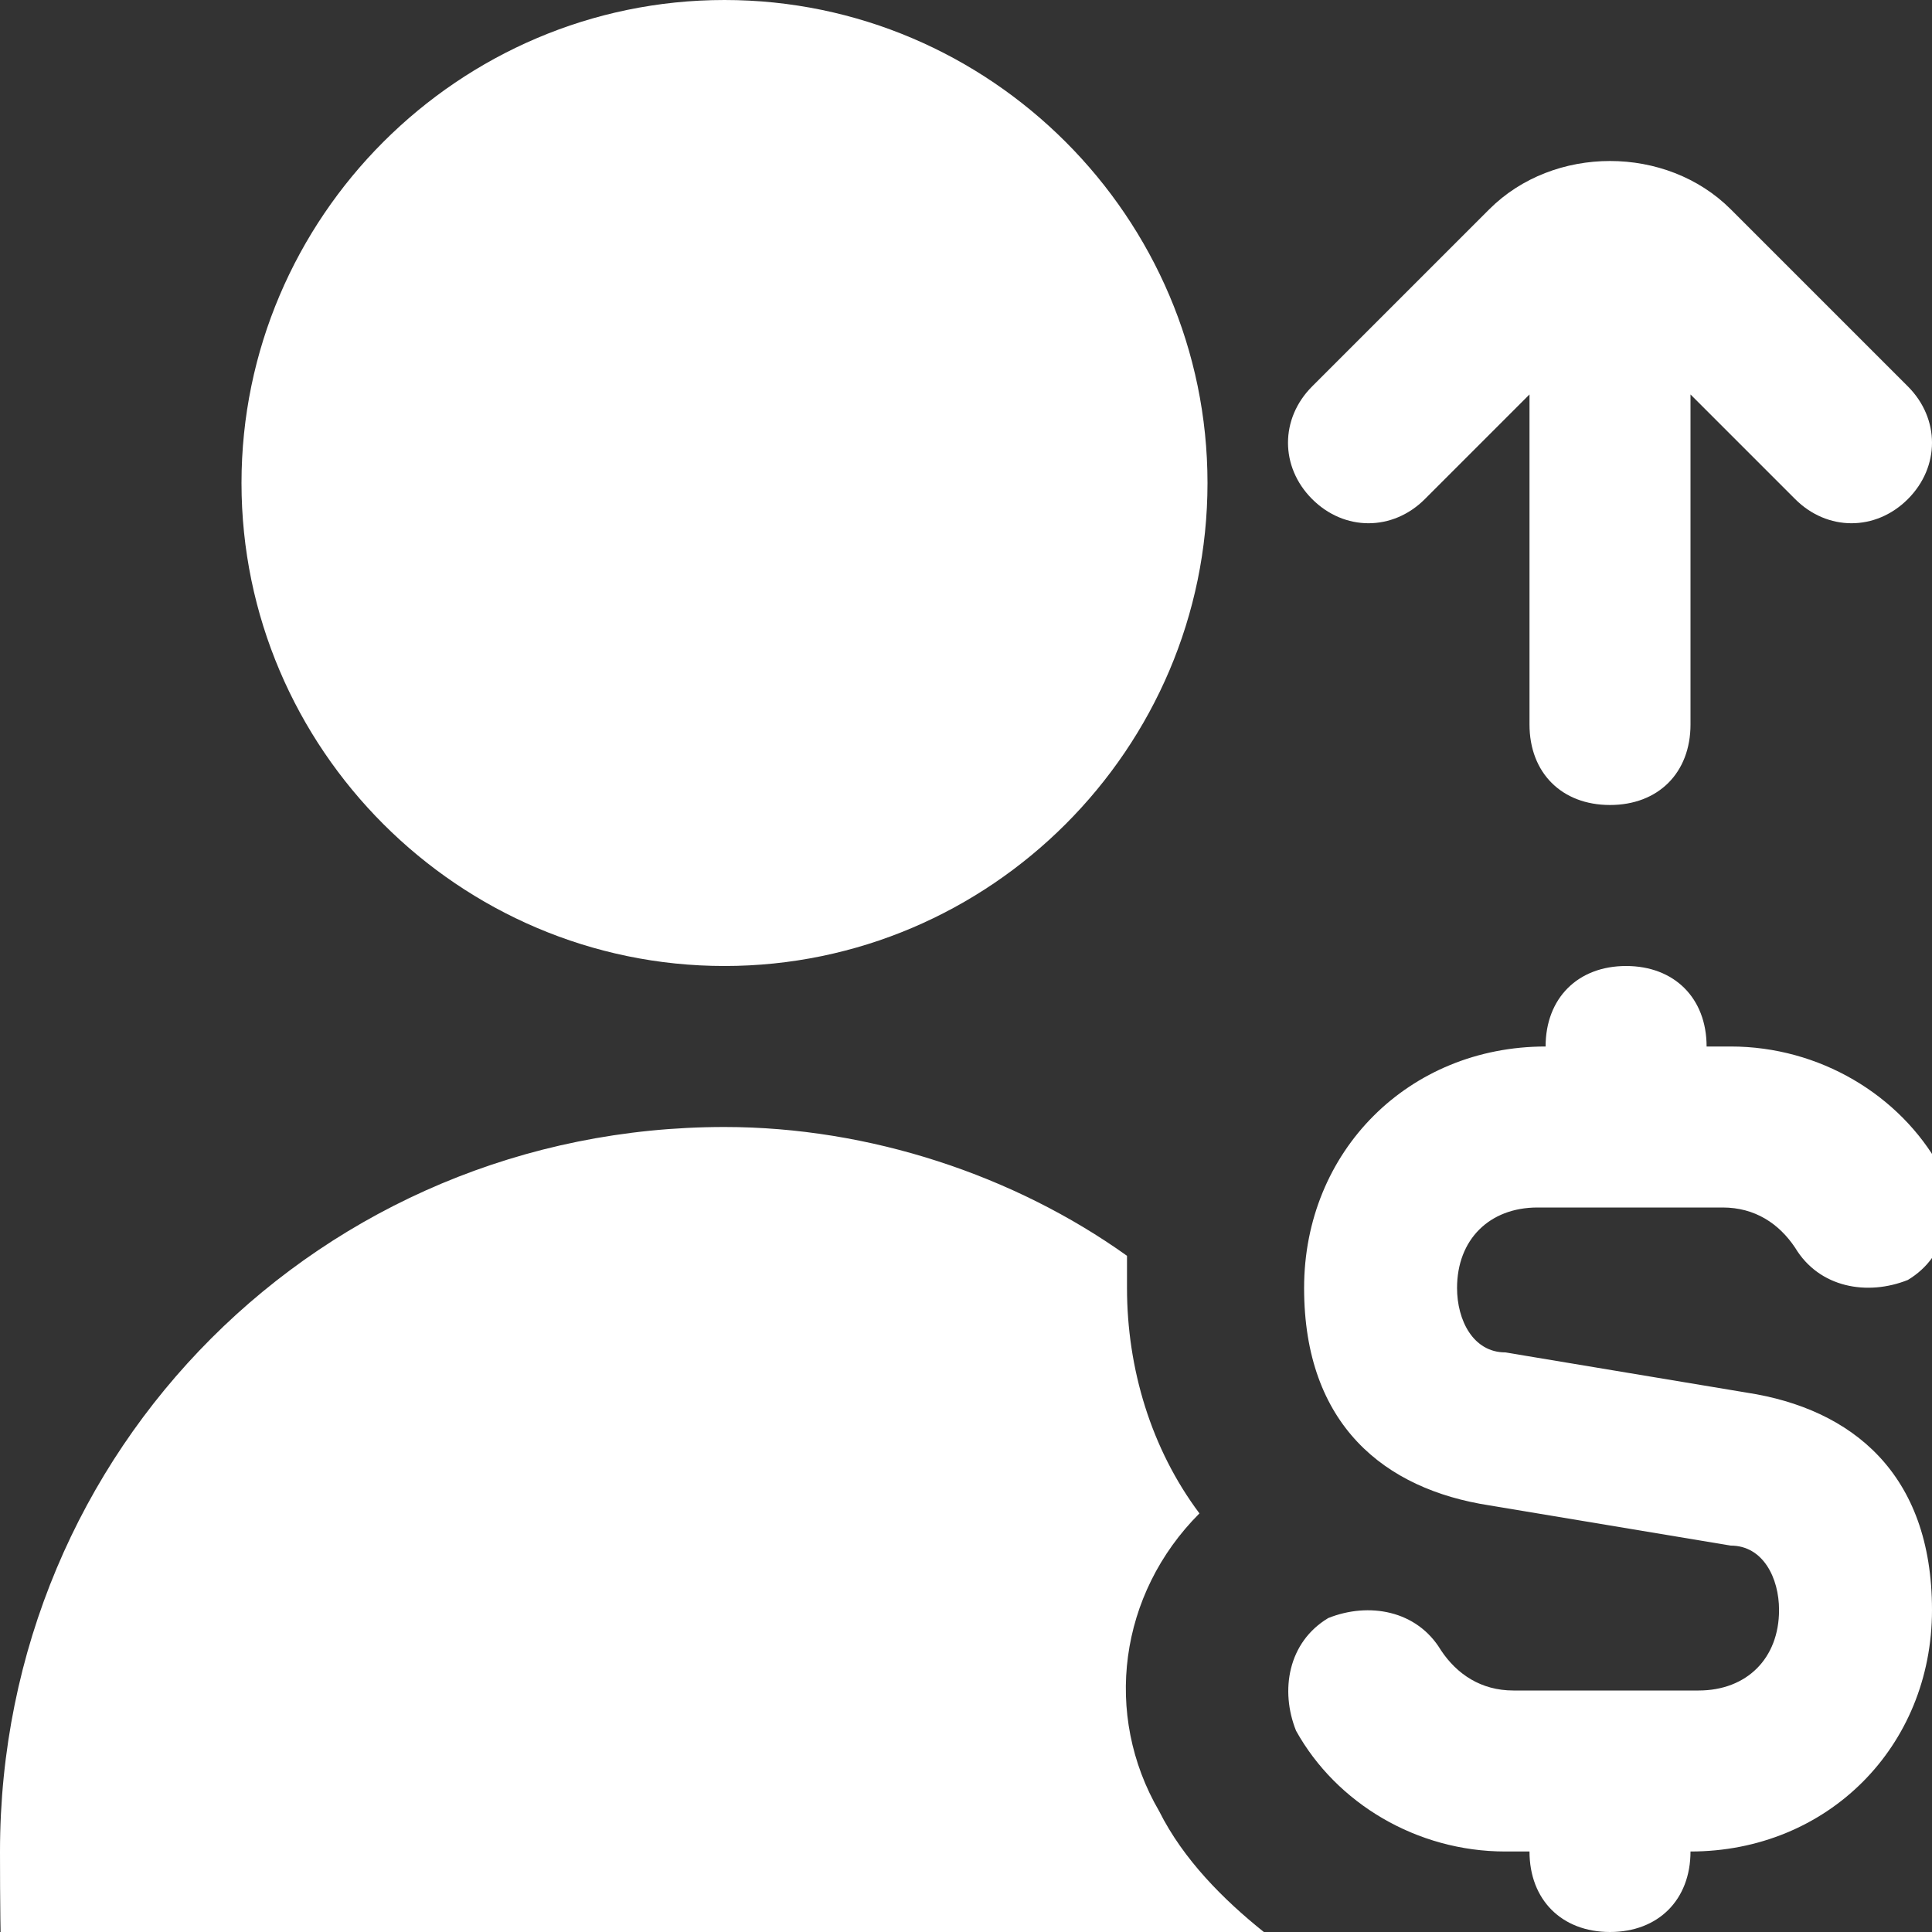
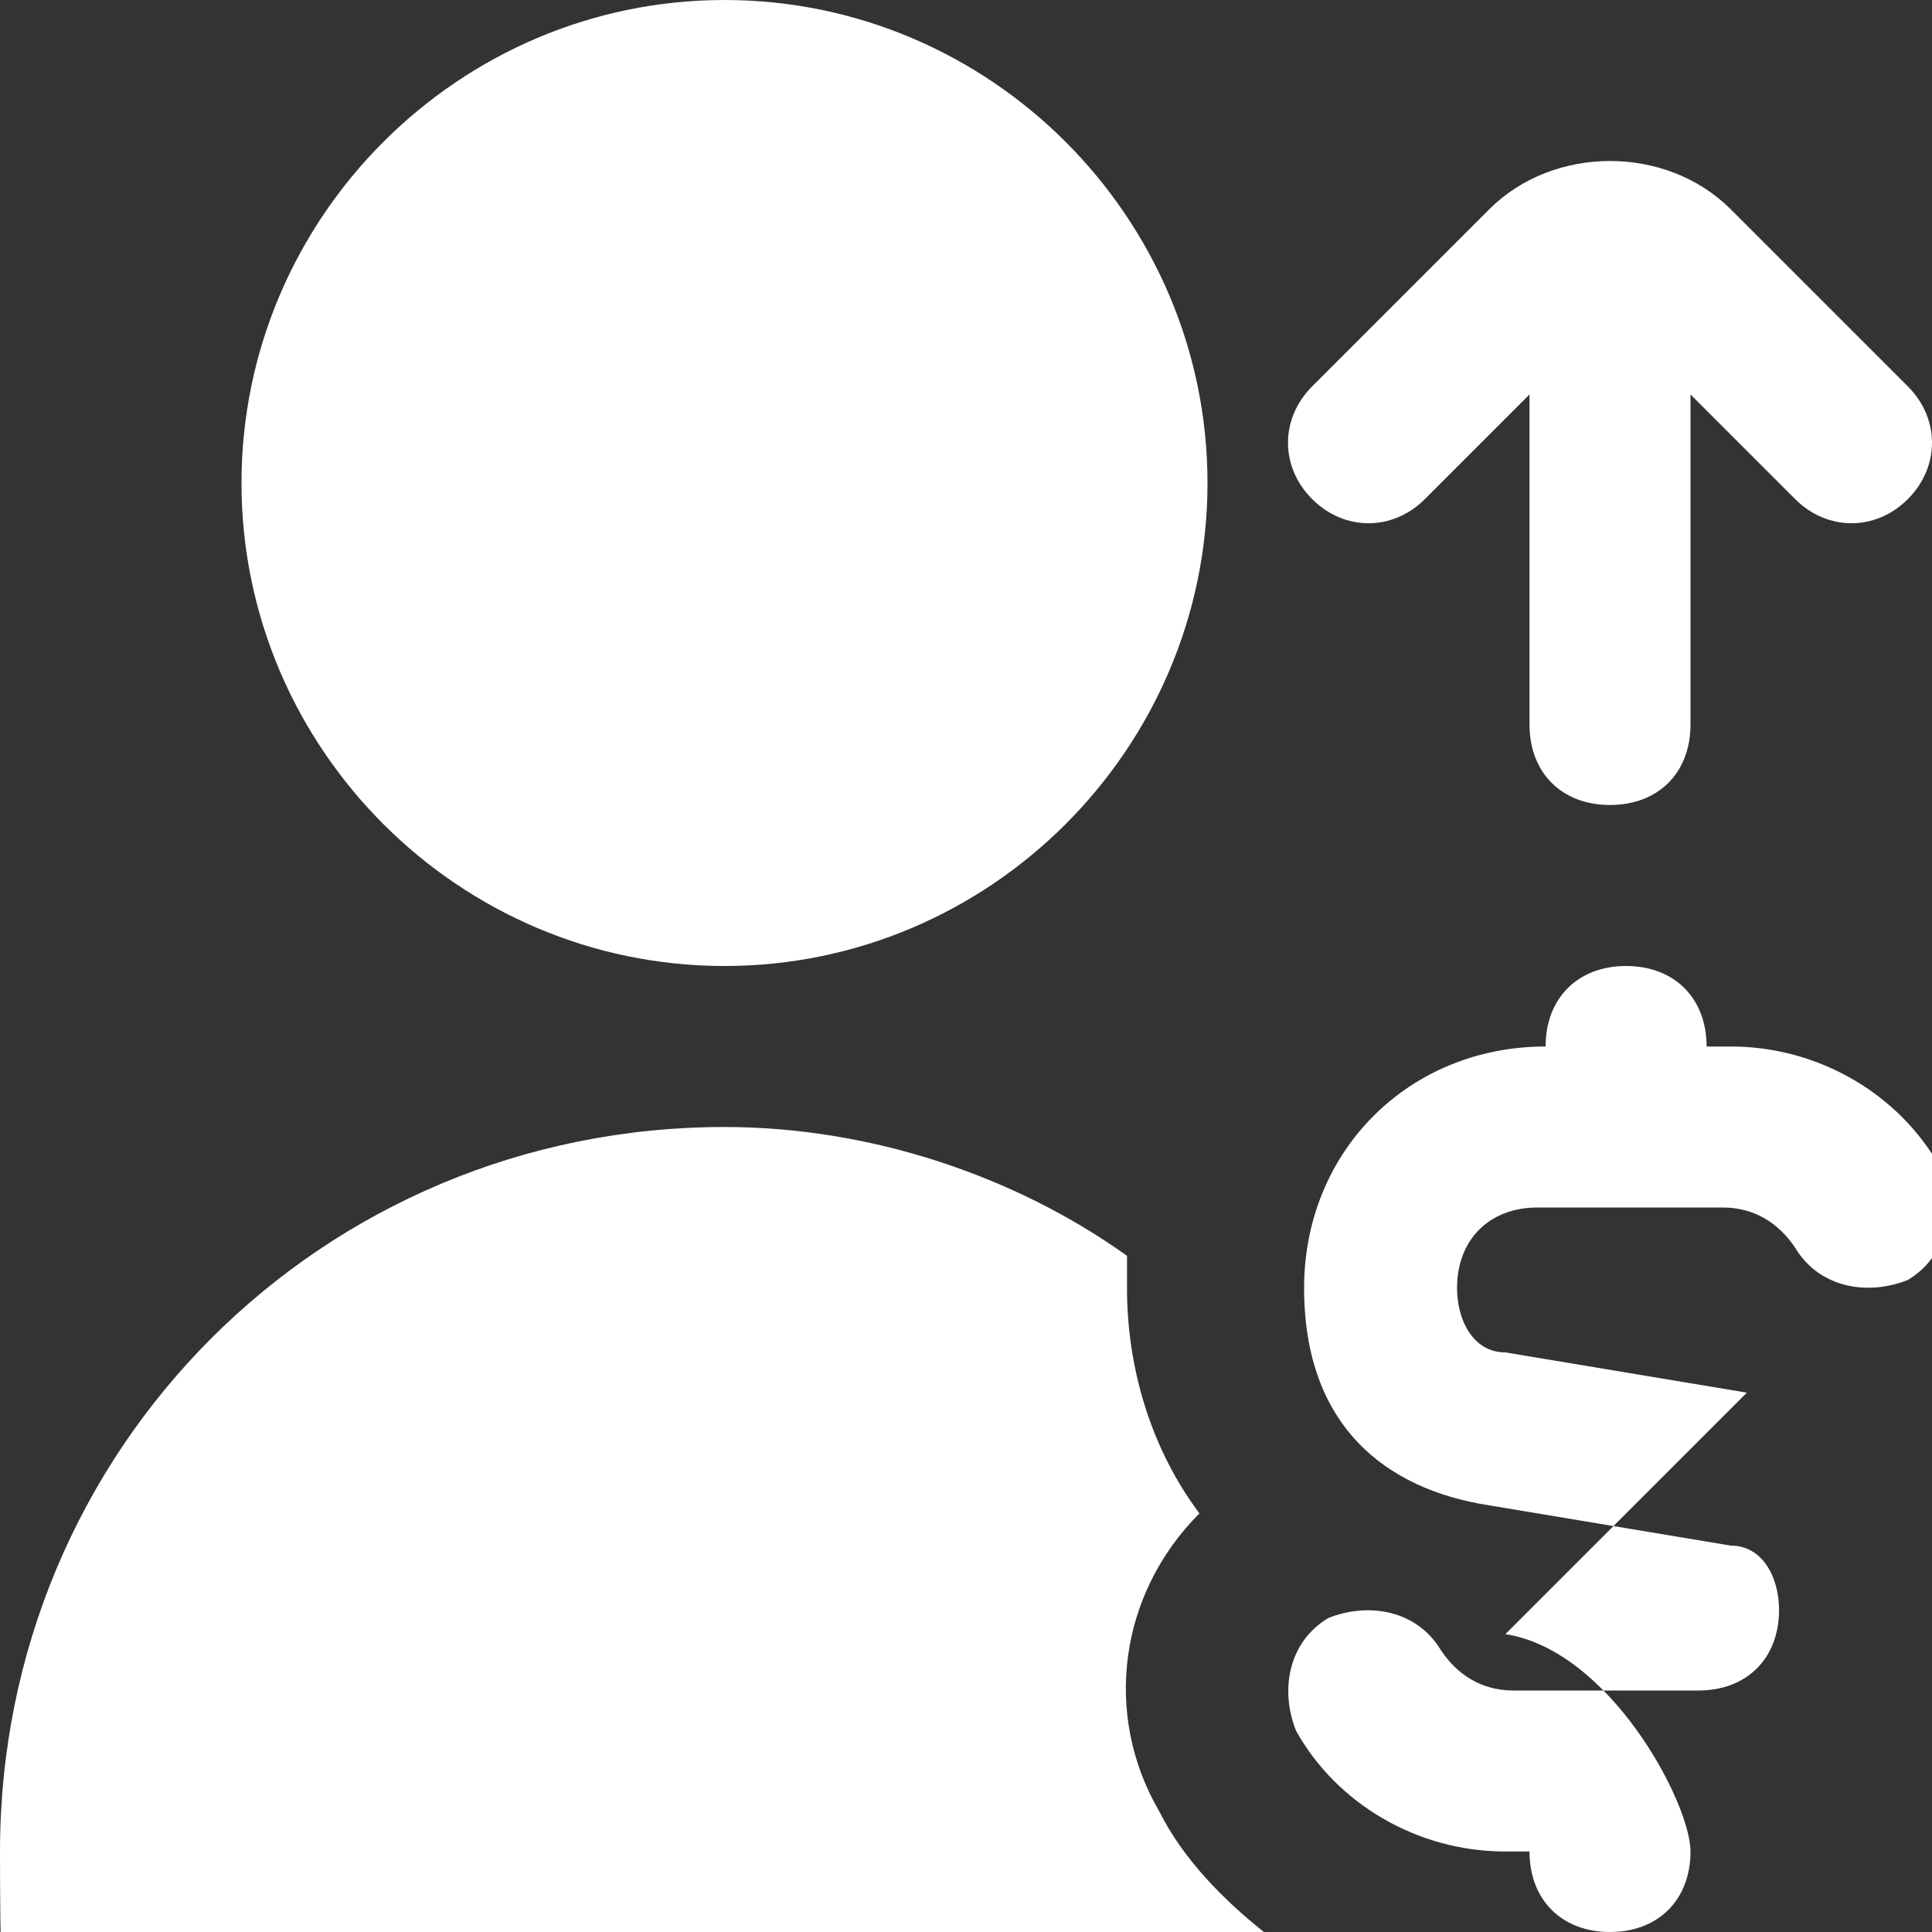
<svg xmlns="http://www.w3.org/2000/svg" id="Layer_1" version="1.1" viewBox="0 0 24 24">
  <rect x="0" y="0" width="24" height="24" fill="#333333" stroke="none" />
  <defs>
    <style>
      .st0 {
        fill: #fff;
      }
    </style>
  </defs>
-   <path class="st0" d="M3,6C3,2.7,5.7,0,9,0s6,2.7,6,6-2.7,6-6,6-6-2.7-6-6ZM21.7,17.3l-3-.5c-.4,0-.6-.4-.6-.8,0-.6.4-1,1-1h2.3c.4,0,.7.2.9.5.3.5.9.6,1.4.4.5-.3.6-.9.4-1.4-.5-.9-1.5-1.5-2.6-1.5h-.3c0-.6-.4-1-1-1s-1,.4-1,1c-1.7,0-3,1.3-3,3s1,2.5,2.3,2.7l3,.5c.4,0,.6.4.6.8,0,.6-.4,1-1,1h-2.3c-.4,0-.7-.2-.9-.5-.3-.5-.9-.6-1.4-.4-.5.3-.6.9-.4,1.4.5.9,1.5,1.5,2.6,1.5h.3c0,.6.4,1,1,1s1-.4,1-1c1.7,0,3-1.3,3-3s-1-2.5-2.3-2.7ZM17.7,6.2l1.3-1.3v4.1c0,.6.4,1,1,1s1-.4,1-1v-4.1l1.3,1.3c.4.4,1,.4,1.4,0,.4-.4.4-1,0-1.4l-2.2-2.2c-.8-.8-2.2-.8-3,0l-2.2,2.2c-.4.4-.4,1,0,1.4.4.4,1,.4,1.4,0h0ZM14.4,22.5c-.7-1.2-.5-2.7.5-3.7-.6-.8-.9-1.8-.9-2.8s0-.3,0-.4c-1.4-1-3.2-1.6-5-1.6C4,14,0,18,0,23s.4,1,1,1h14.7c-.5-.4-1-.9-1.3-1.5Z" />
+   <path class="st0" d="M3,6C3,2.7,5.7,0,9,0s6,2.7,6,6-2.7,6-6,6-6-2.7-6-6ZM21.7,17.3l-3-.5c-.4,0-.6-.4-.6-.8,0-.6.4-1,1-1h2.3c.4,0,.7.2.9.5.3.5.9.6,1.4.4.5-.3.6-.9.4-1.4-.5-.9-1.5-1.5-2.6-1.5h-.3c0-.6-.4-1-1-1s-1,.4-1,1c-1.7,0-3,1.3-3,3s1,2.5,2.3,2.7l3,.5c.4,0,.6.4.6.8,0,.6-.4,1-1,1h-2.3c-.4,0-.7-.2-.9-.5-.3-.5-.9-.6-1.4-.4-.5.3-.6.9-.4,1.4.5.9,1.5,1.5,2.6,1.5h.3c0,.6.4,1,1,1s1-.4,1-1s-1-2.5-2.3-2.7ZM17.7,6.2l1.3-1.3v4.1c0,.6.4,1,1,1s1-.4,1-1v-4.1l1.3,1.3c.4.4,1,.4,1.4,0,.4-.4.4-1,0-1.4l-2.2-2.2c-.8-.8-2.2-.8-3,0l-2.2,2.2c-.4.4-.4,1,0,1.4.4.4,1,.4,1.4,0h0ZM14.4,22.5c-.7-1.2-.5-2.7.5-3.7-.6-.8-.9-1.8-.9-2.8s0-.3,0-.4c-1.4-1-3.2-1.6-5-1.6C4,14,0,18,0,23s.4,1,1,1h14.7c-.5-.4-1-.9-1.3-1.5Z" />
</svg>